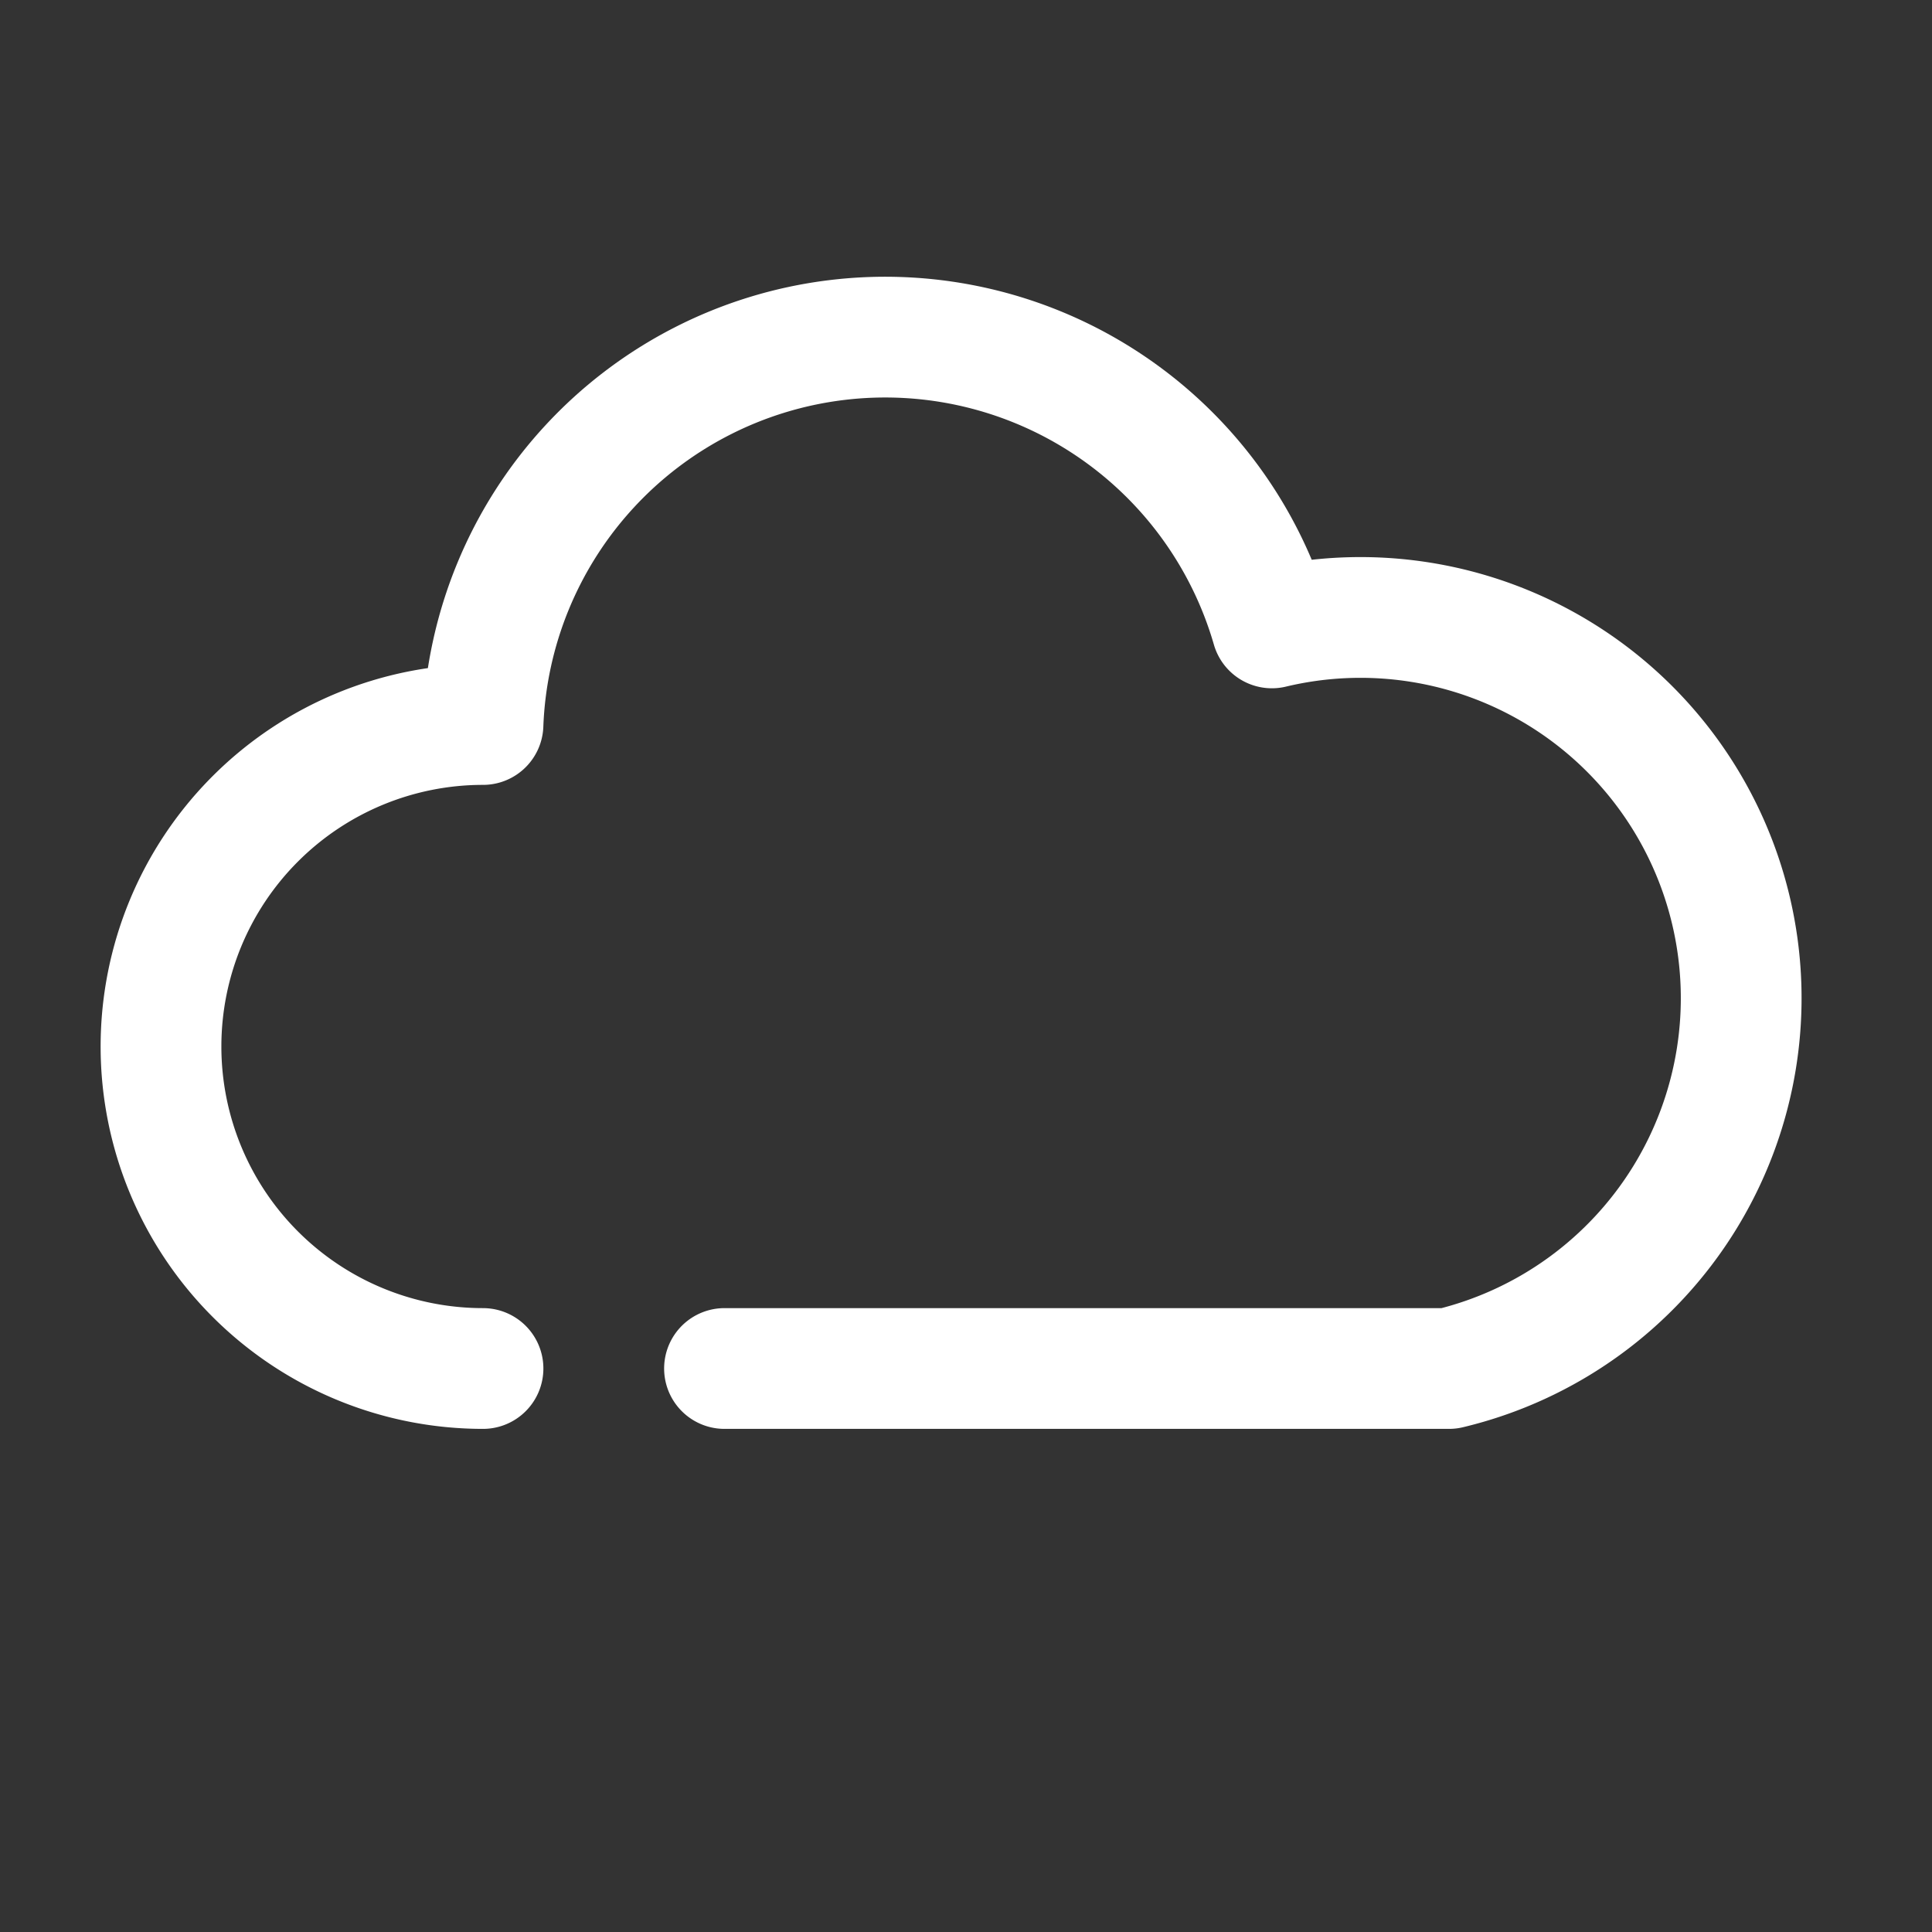
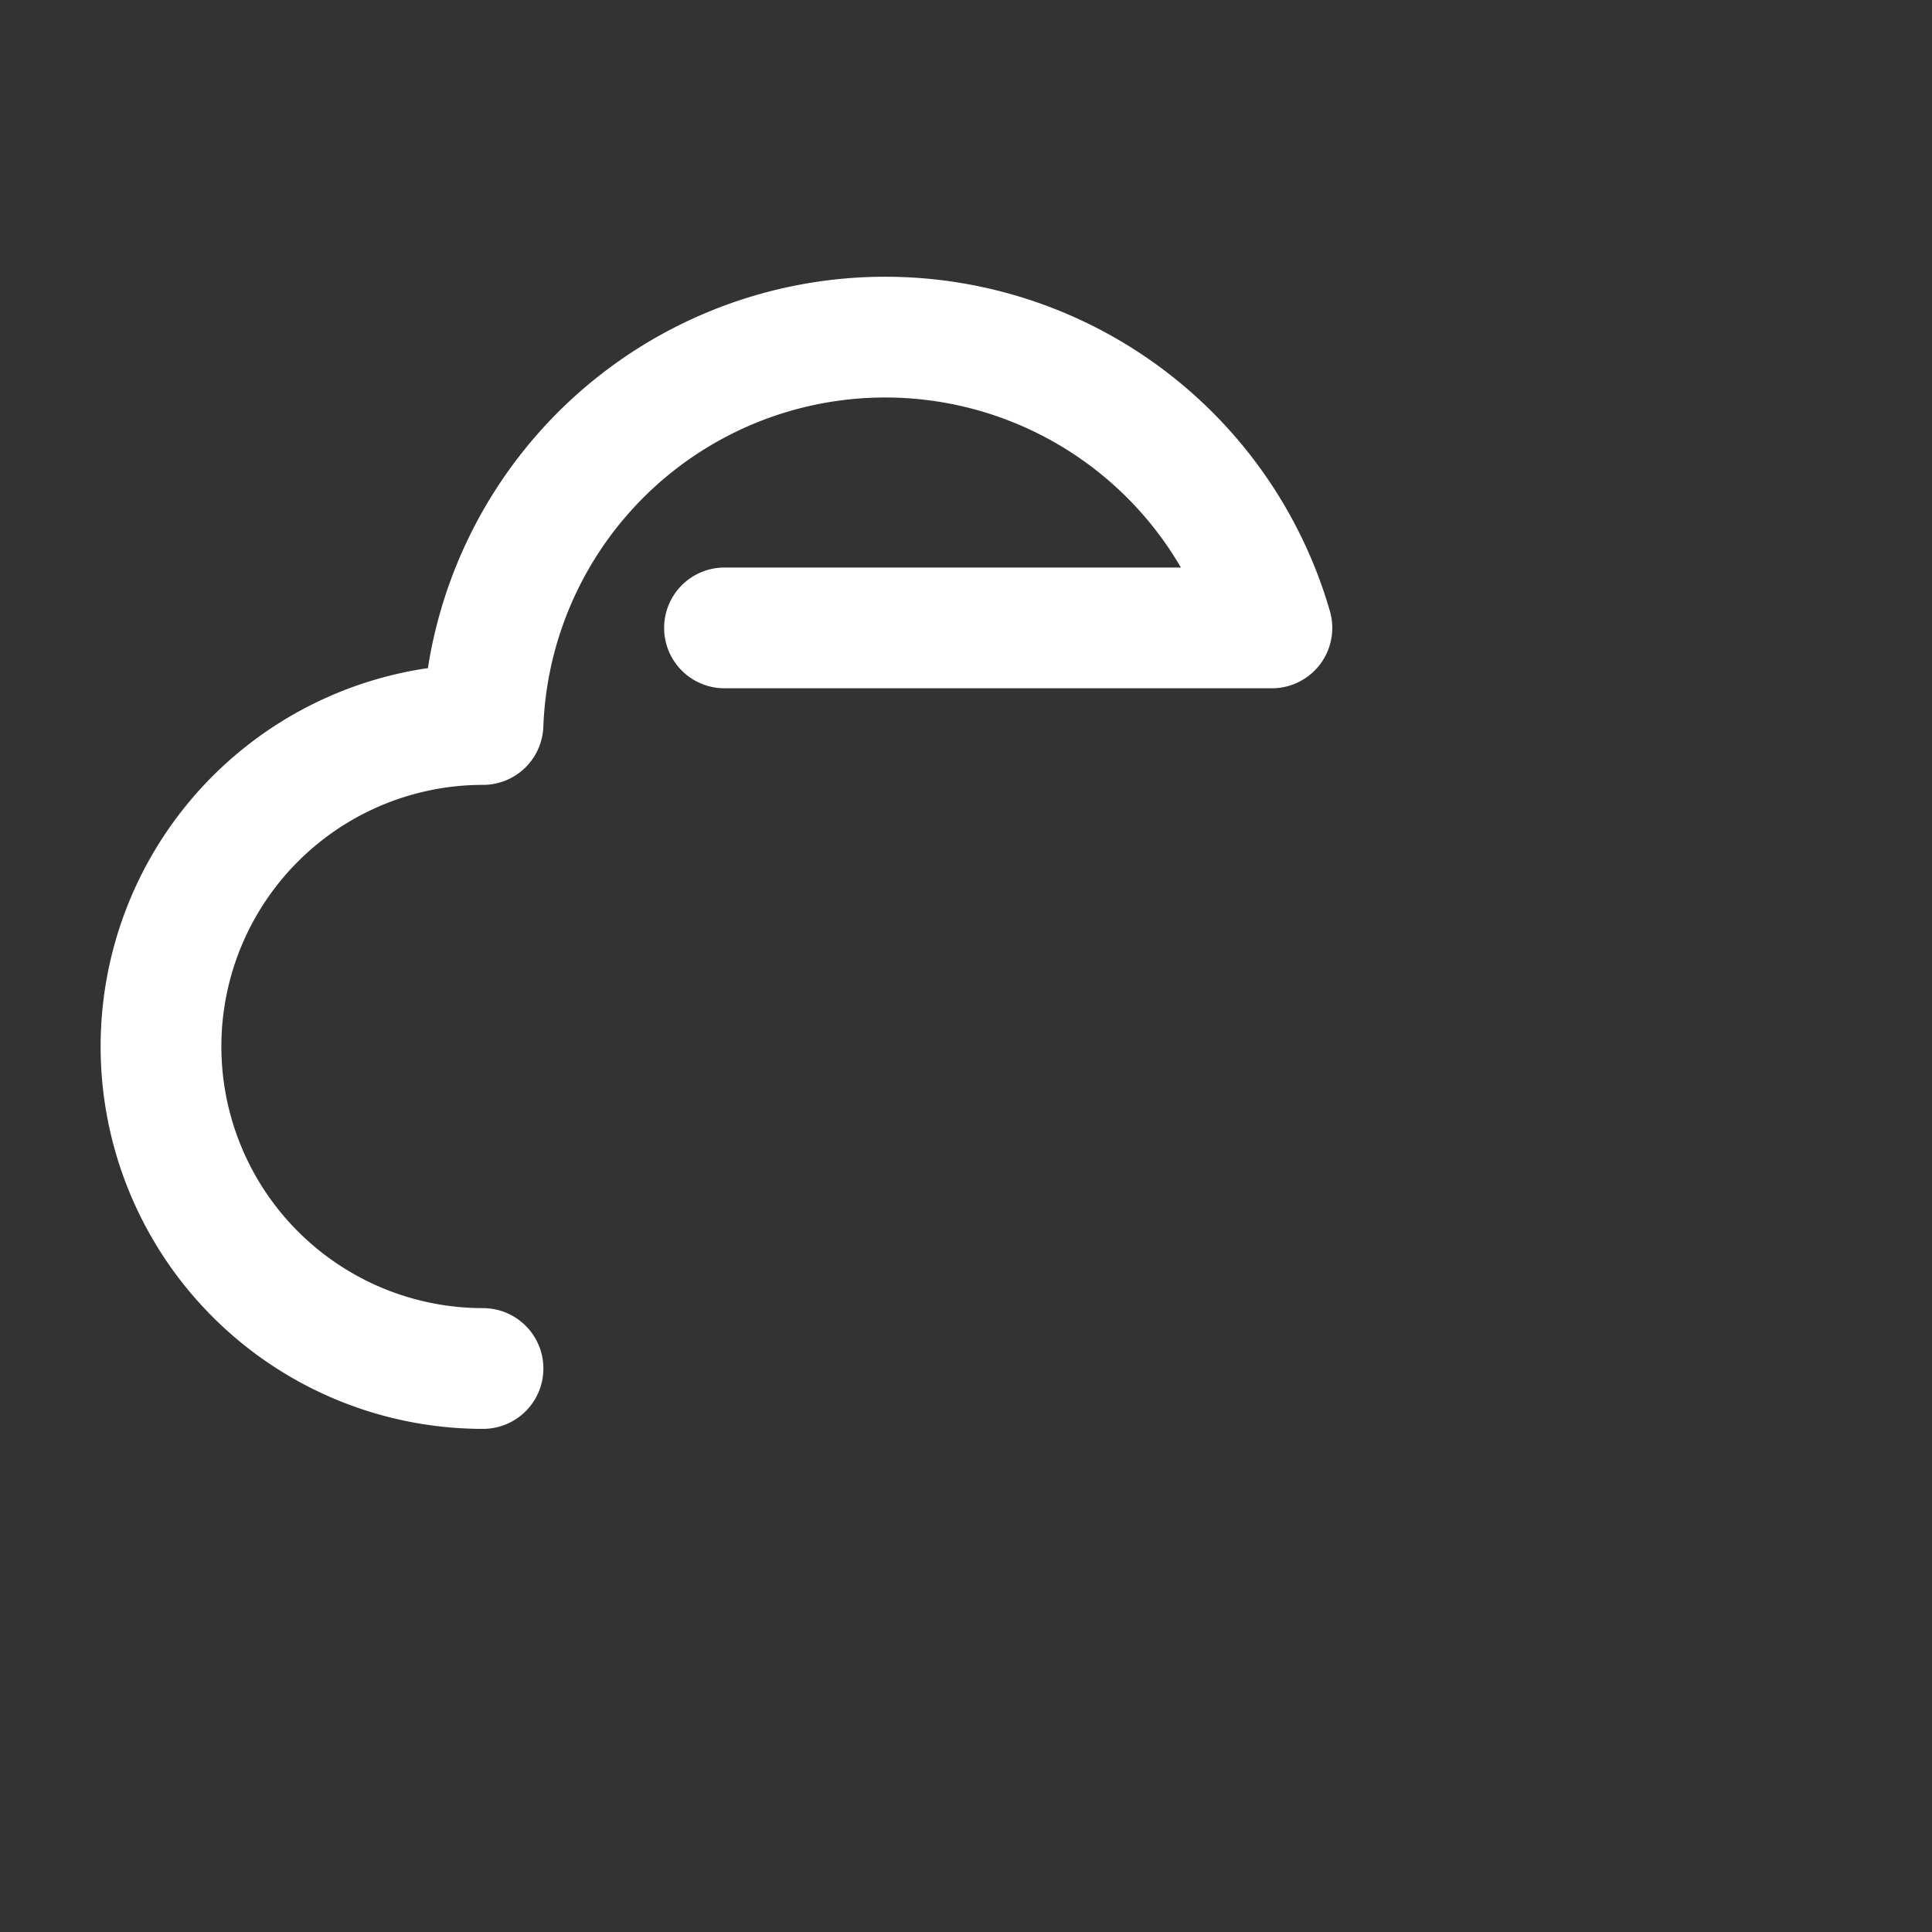
<svg xmlns="http://www.w3.org/2000/svg" width="24" height="24" viewBox="0 0 24 24" fill="none" stroke="#fff" stroke-width="1.5" stroke-linecap="round" stroke-linejoin="round" aria-hidden="true">
  <rect x="0" y="0" width="24" height="24" fill="#333333" stroke="none" />
-   <path d="M6 17a4 4 0 0 1 0-8 5 5 0 0 1 9.8-1.2A3.8 3.8 0 0 1 18 17H9" />
+   <path d="M6 17a4 4 0 0 1 0-8 5 5 0 0 1 9.8-1.2H9" />
</svg>